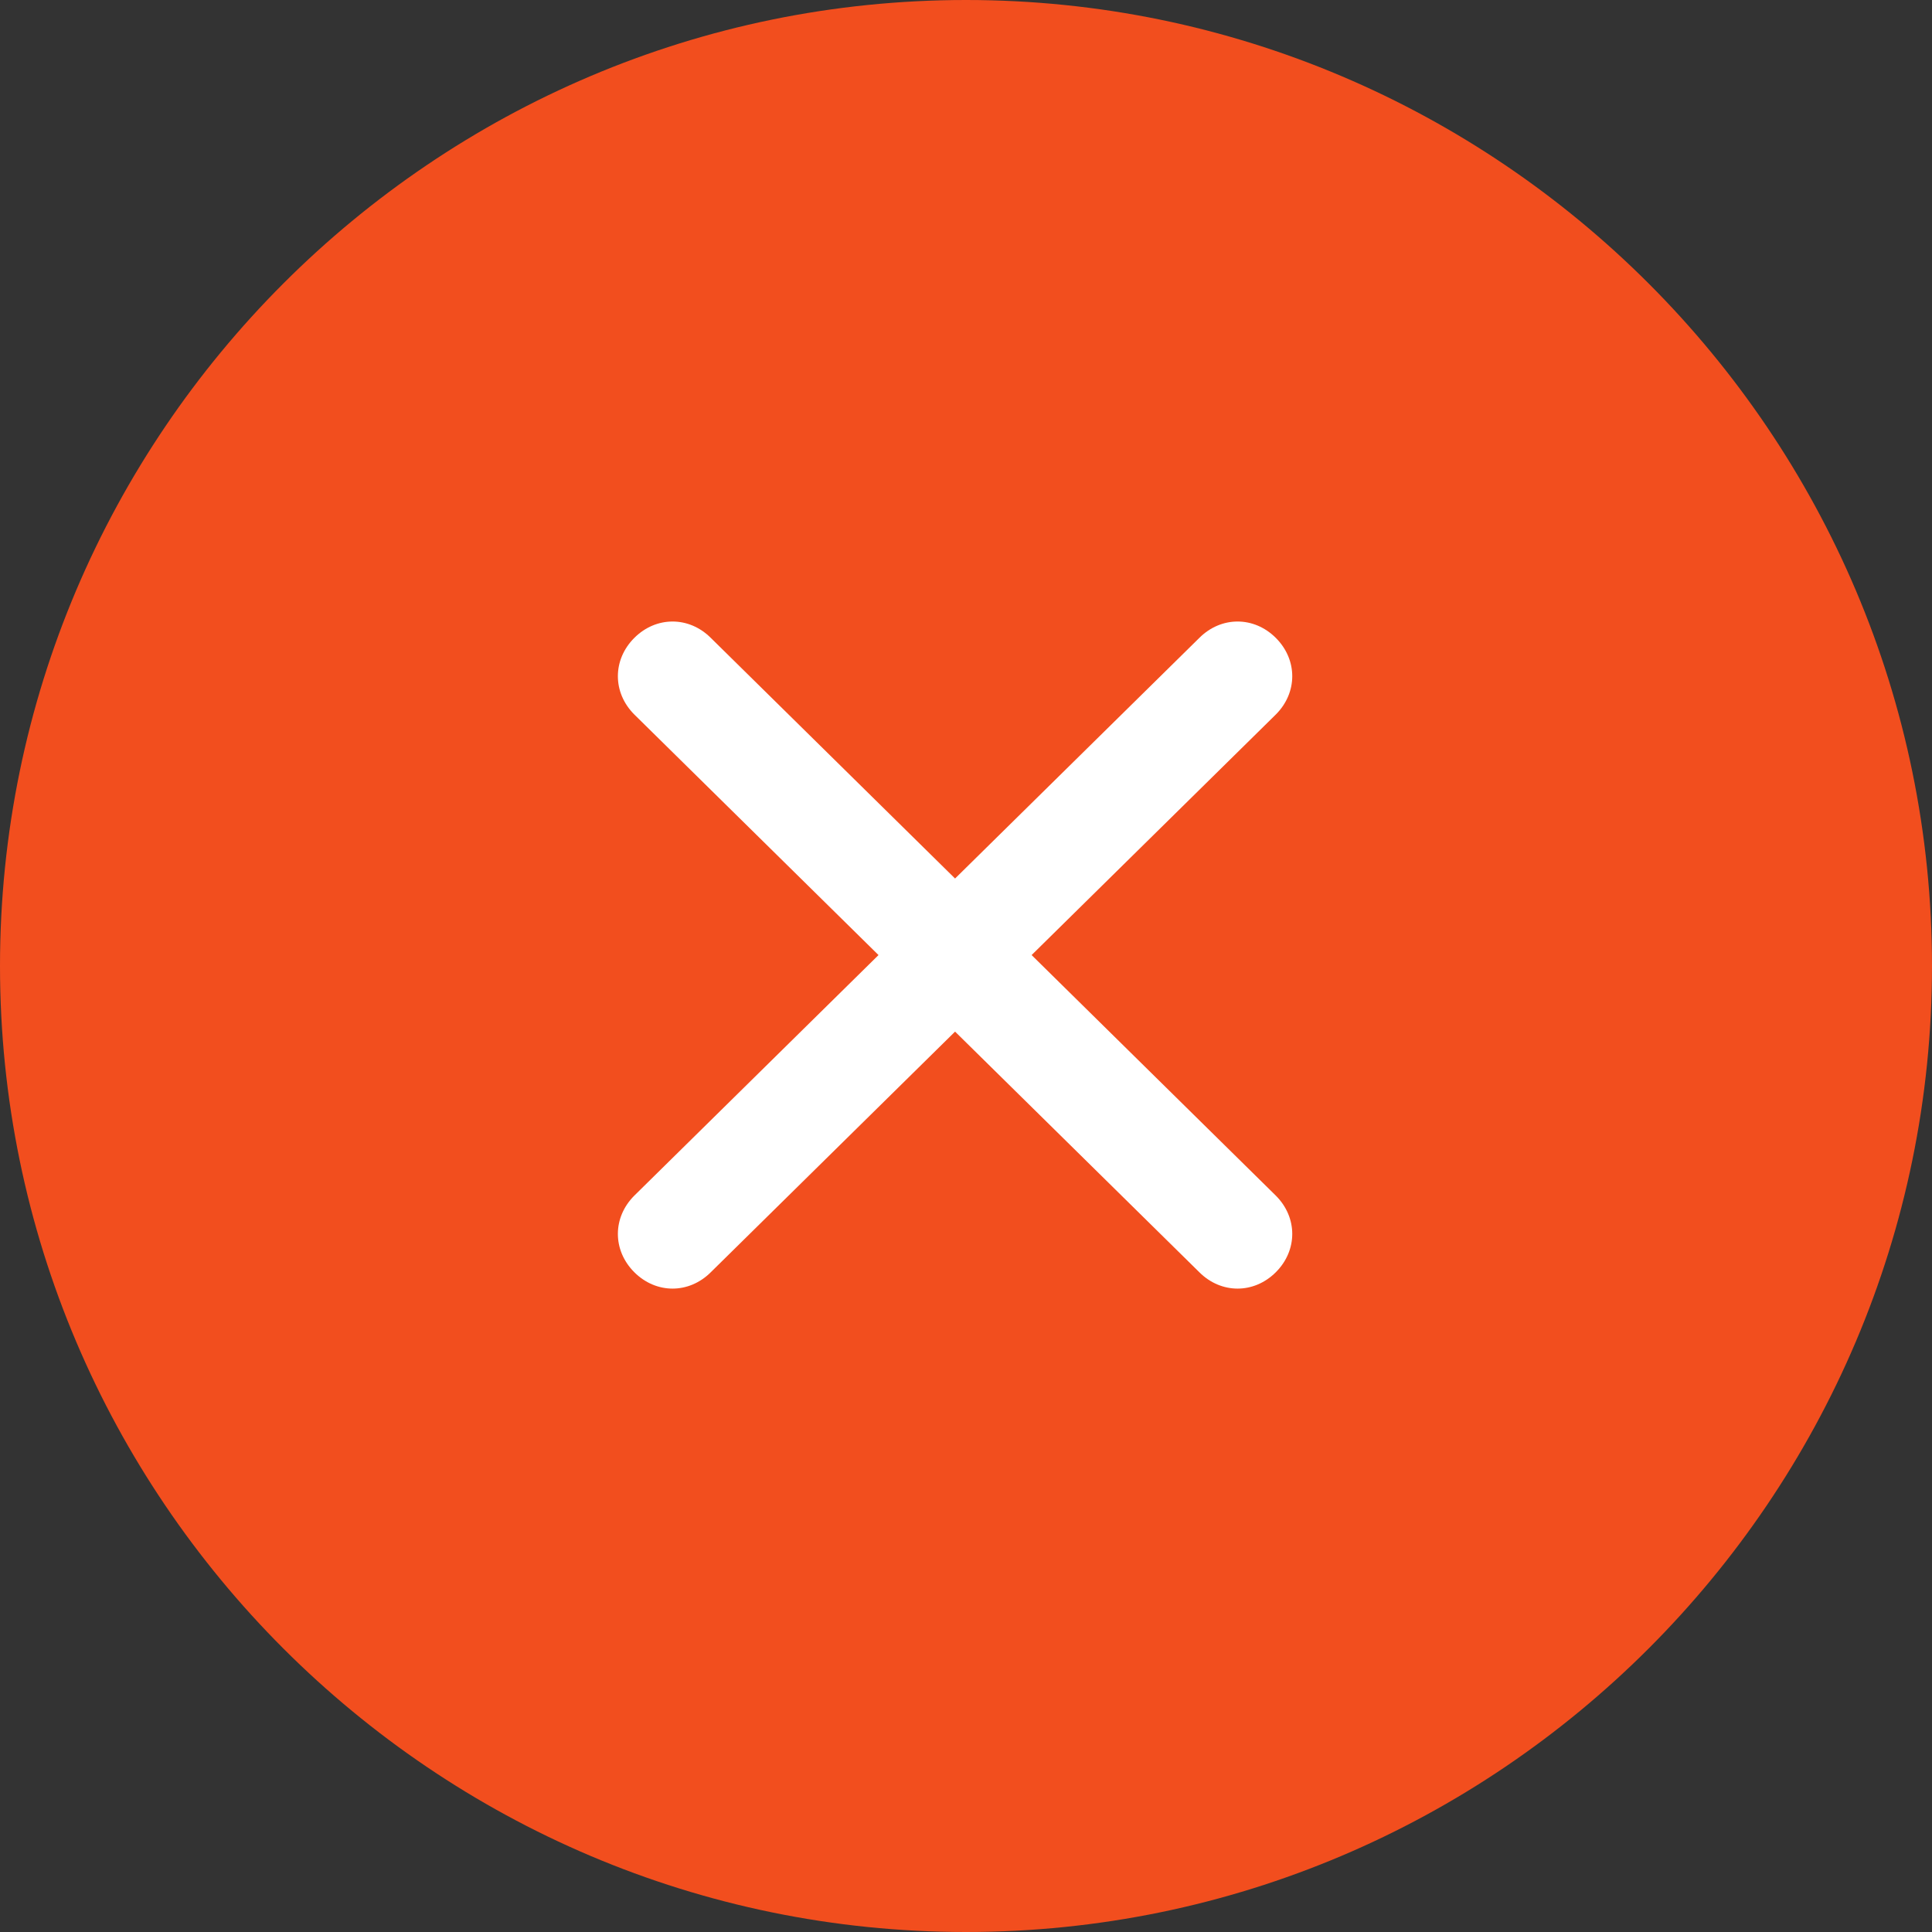
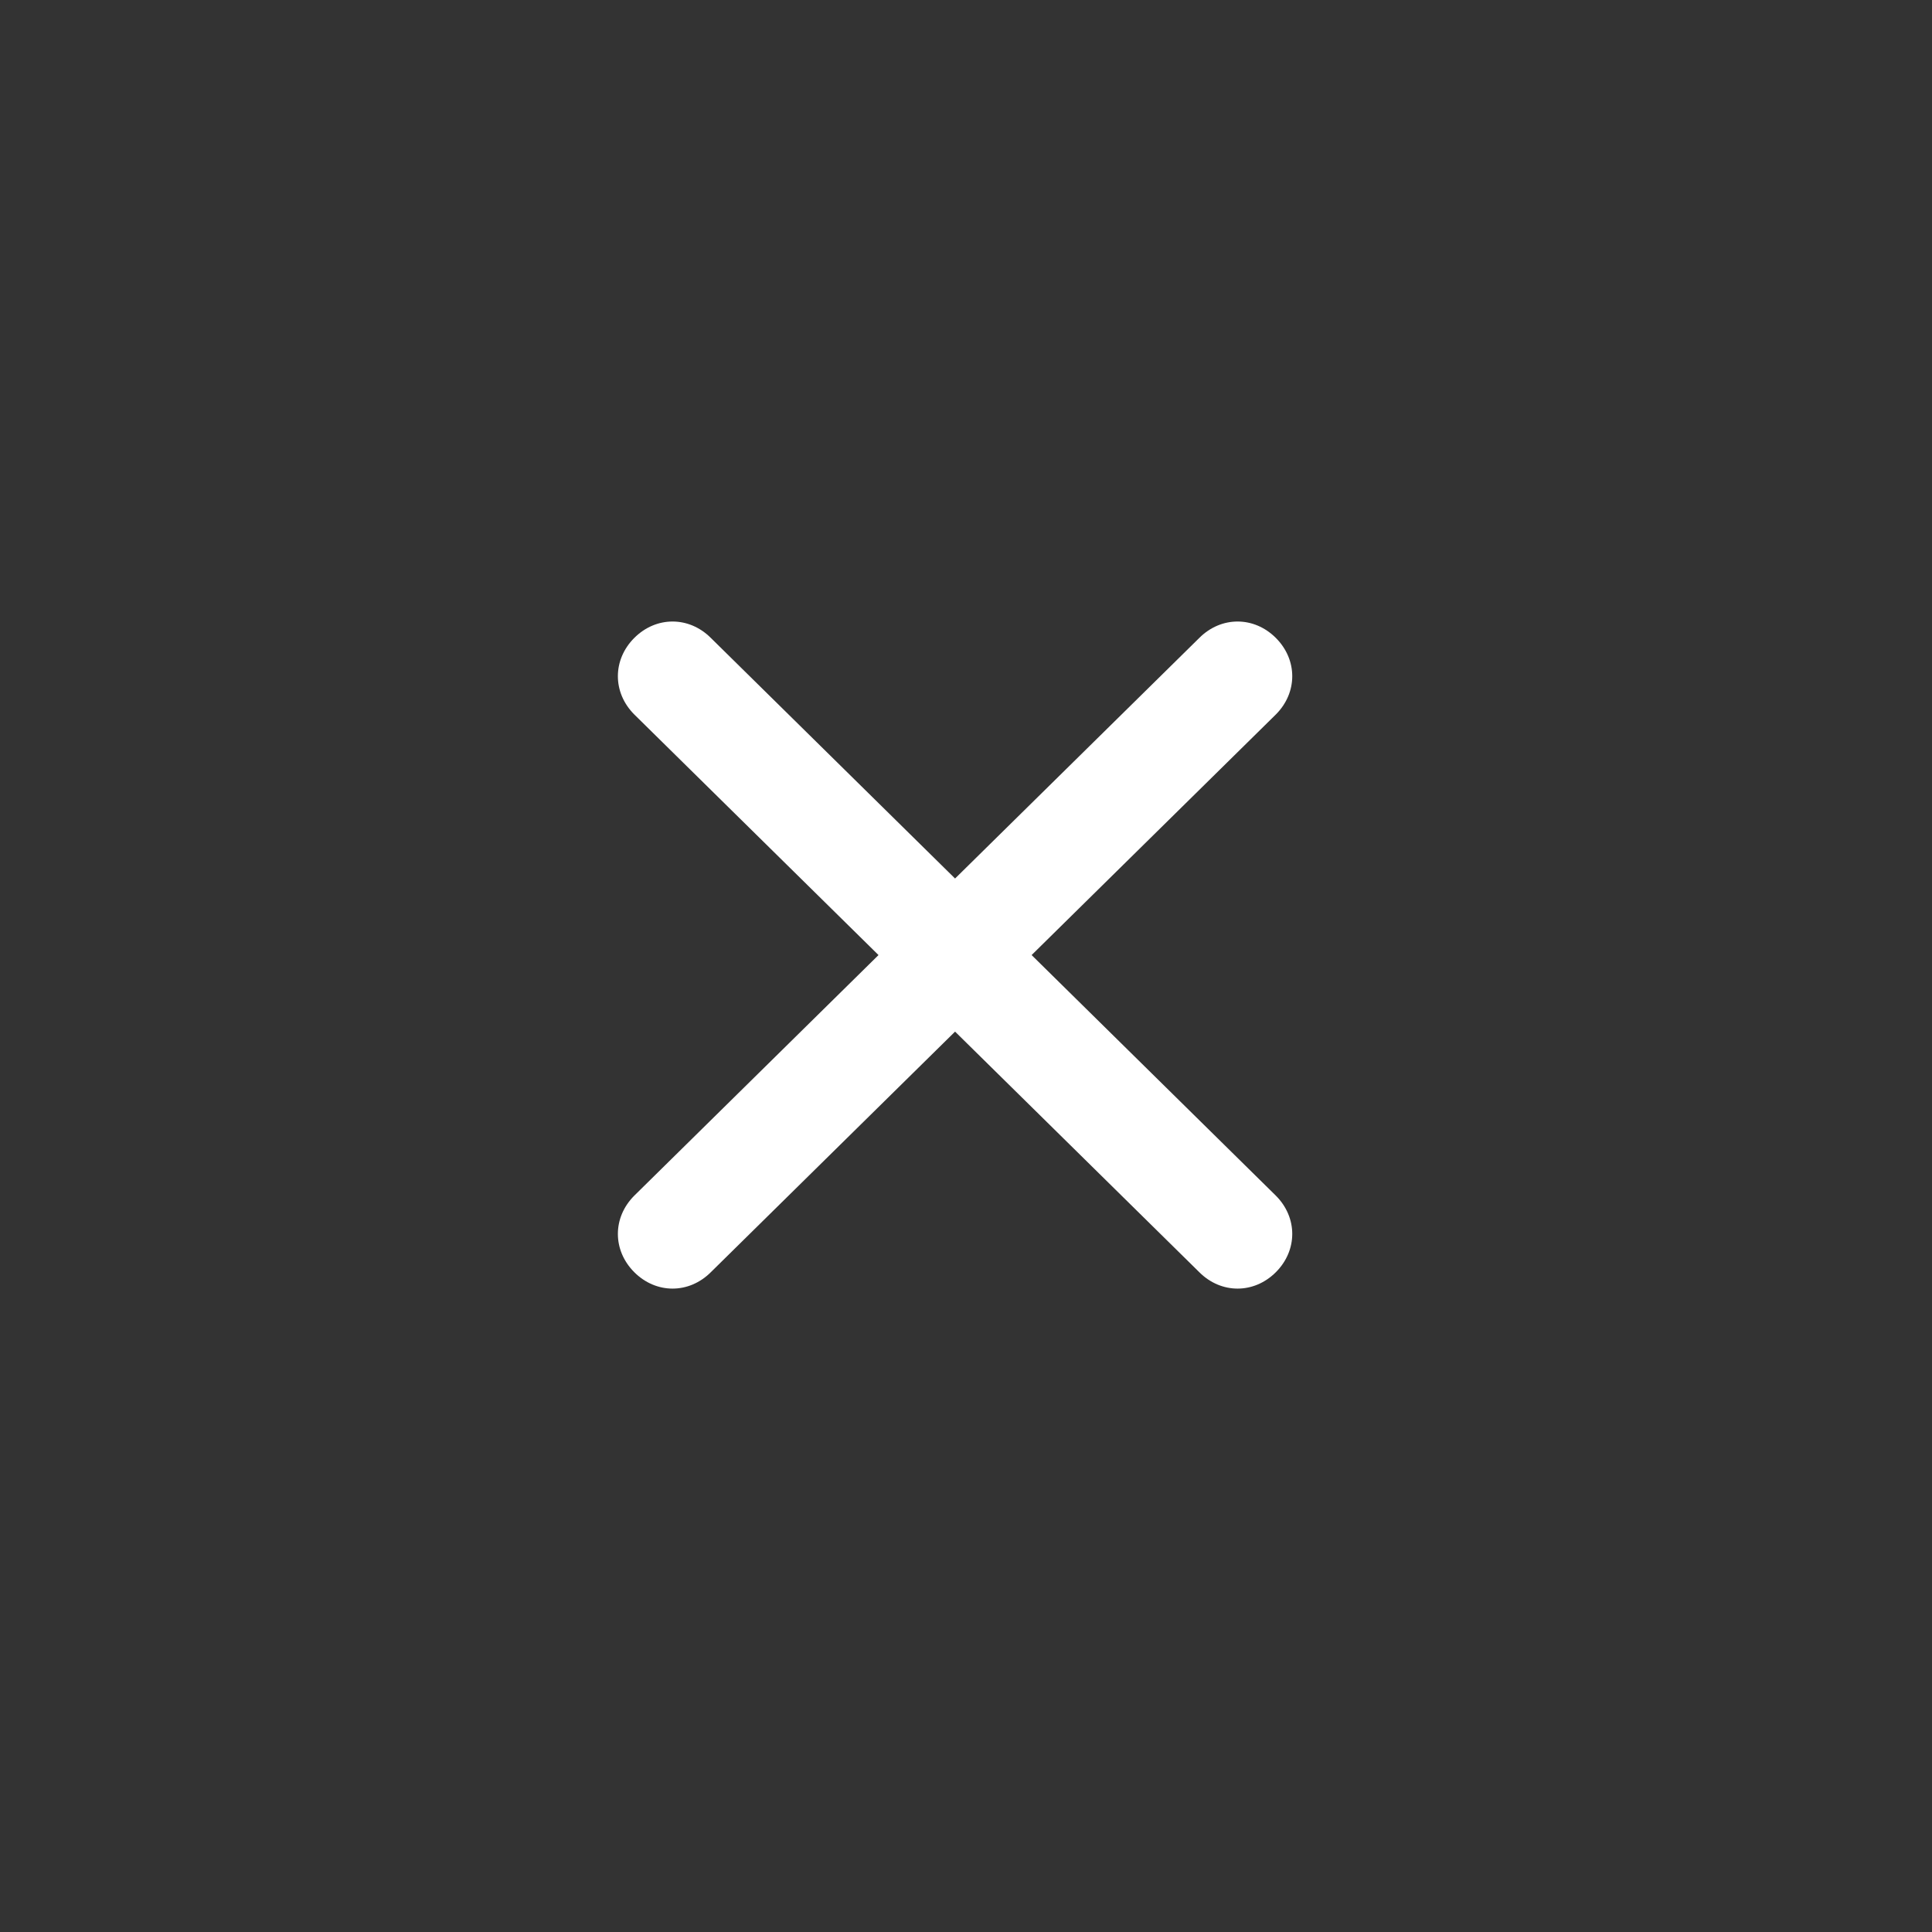
<svg xmlns="http://www.w3.org/2000/svg" viewBox="0 0 53 53">
  <rect x="0" y="0" width="53" height="53" fill="#333333" stroke="none" />
-   <path d="m26.5 0c14.6 0 26.5 11.9 26.5 26.5 0 14.6-11.9 26.5-26.5 26.5-14.6 0-26.5-11.9-26.5-26.5 0-14.6 11.9-26.5 26.5-26.5z" fill="#f24e1e" />
  <path d="m35 19.6c.6-.6.6-1.5 0-2.1s-1.5-.6-2.1 0l-6.7 6.6-6.7-6.6c-.6-.6-1.5-.6-2.1 0s-.6 1.5 0 2.1l6.7 6.6-6.7 6.6c-.6.6-.6 1.5 0 2.1s1.5.6 2.1 0l6.7-6.6 6.7 6.6c.6.6 1.5.6 2.1 0s.6-1.5 0-2.1l-6.7-6.6z" fill="#fff" fill-rule="evenodd" />
</svg>